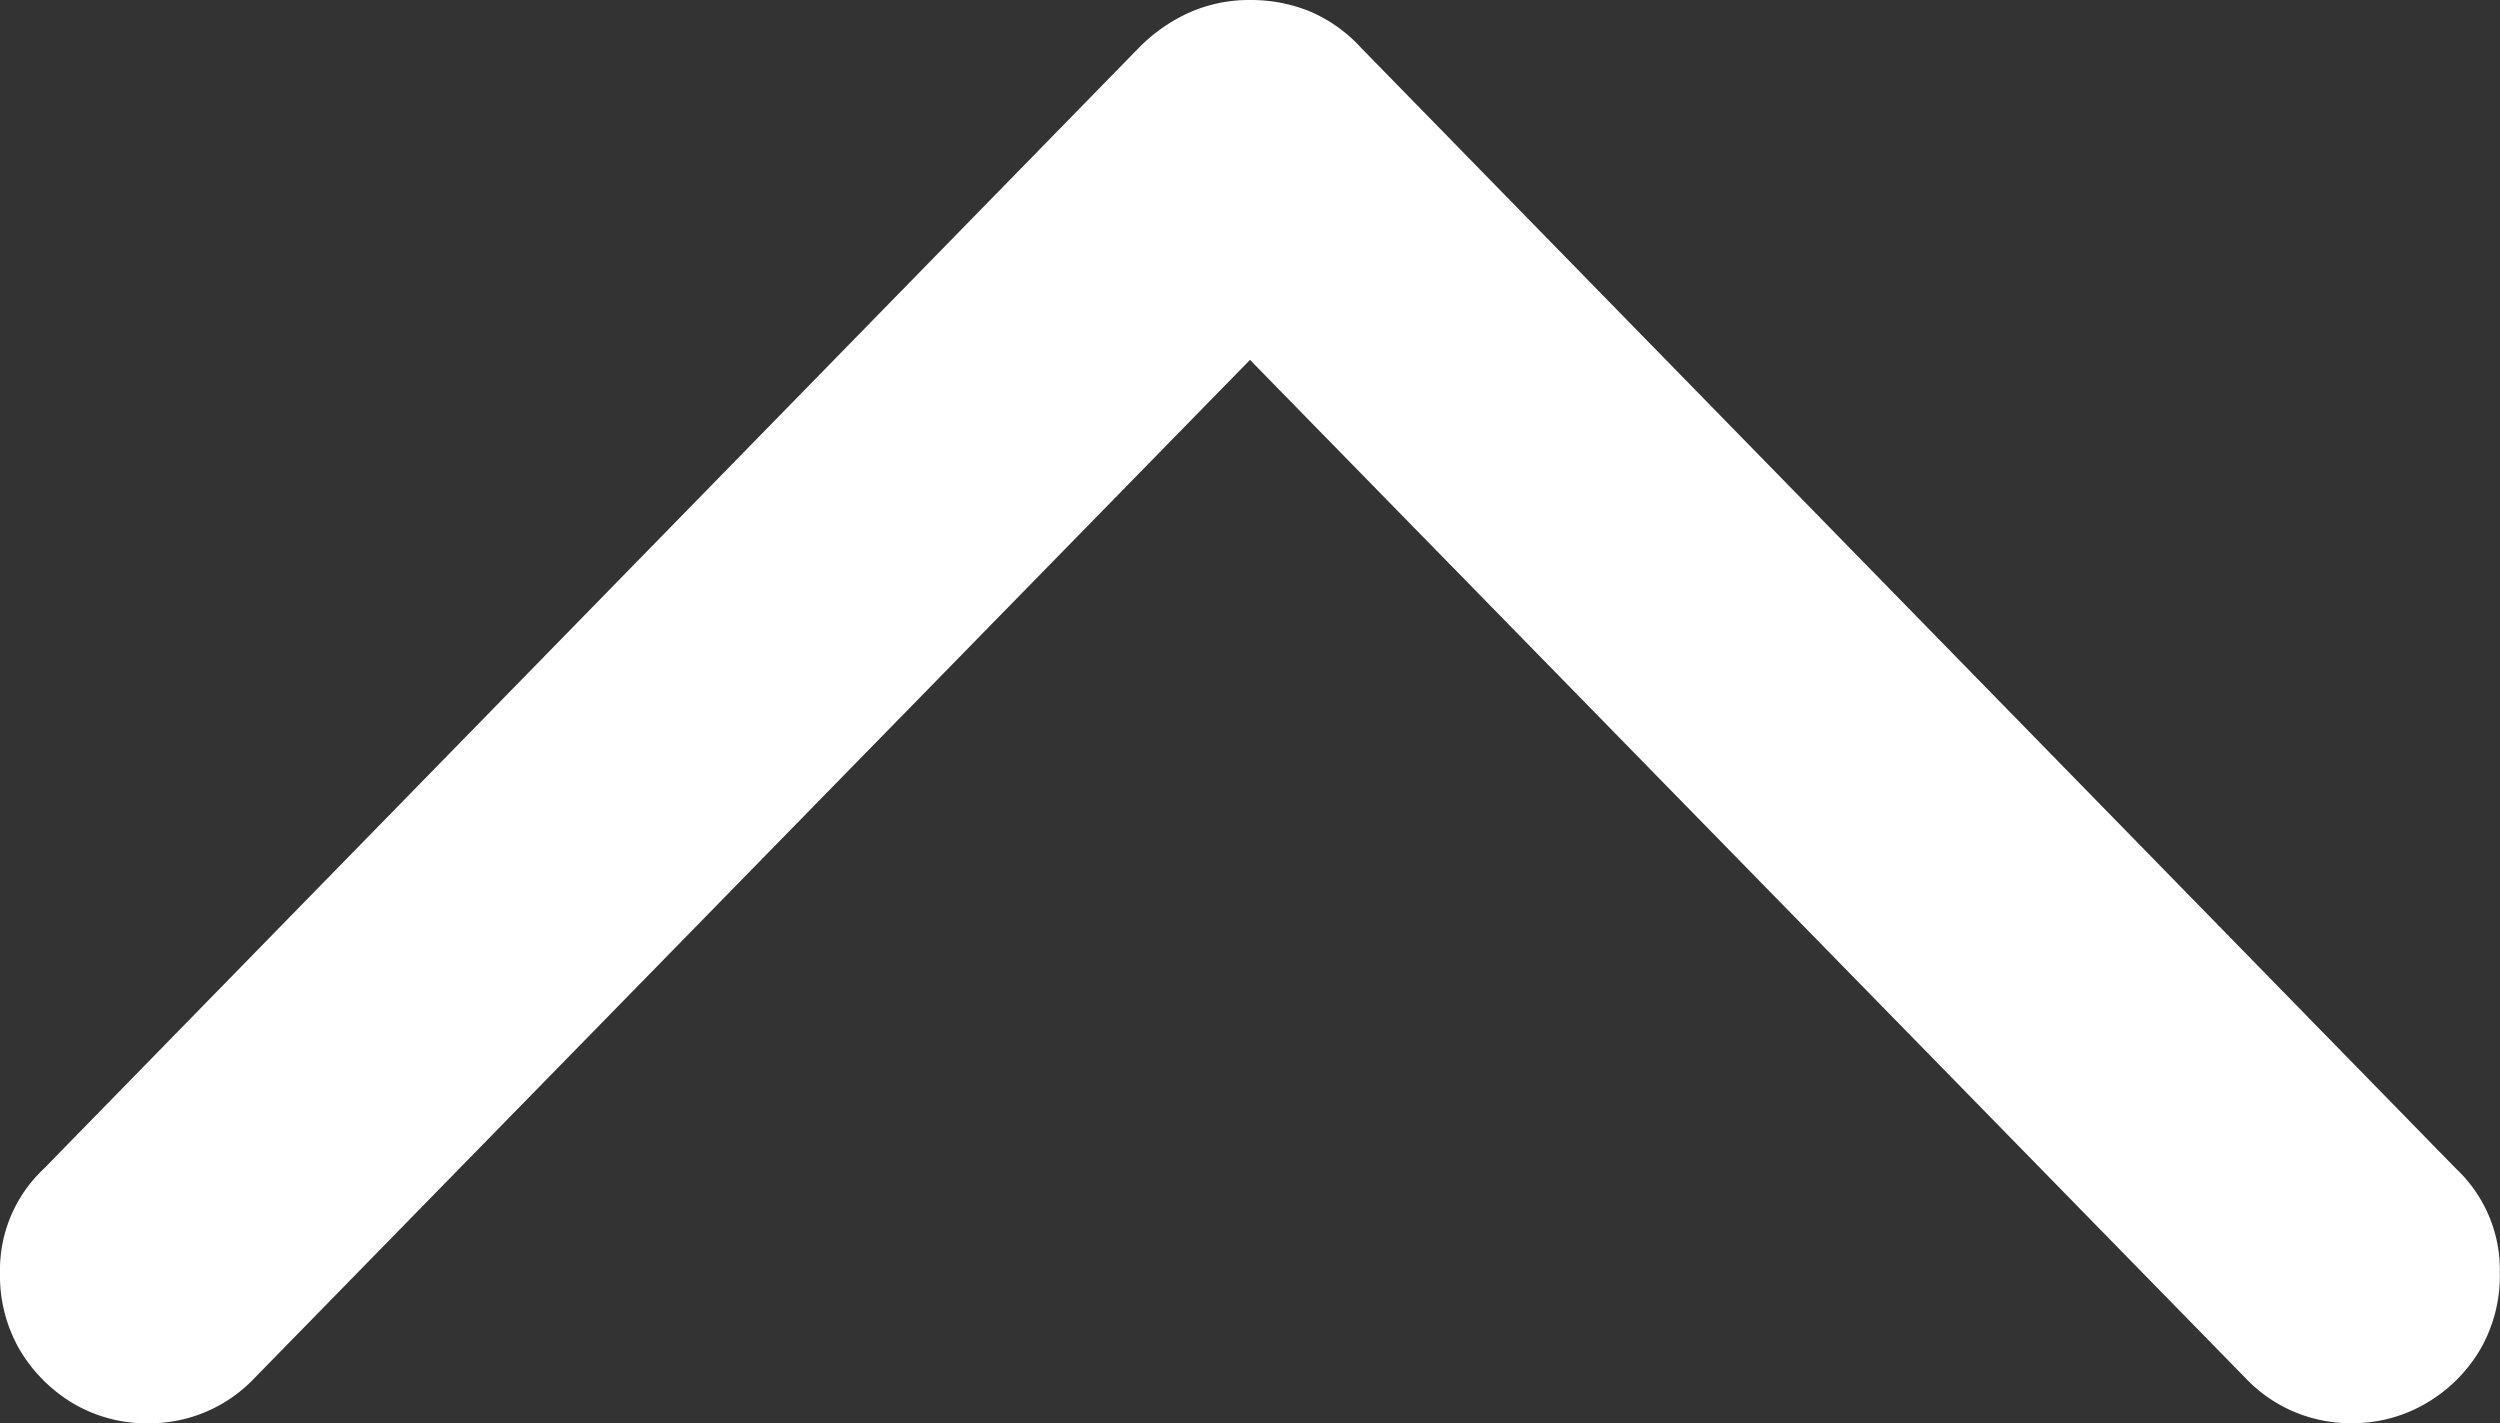
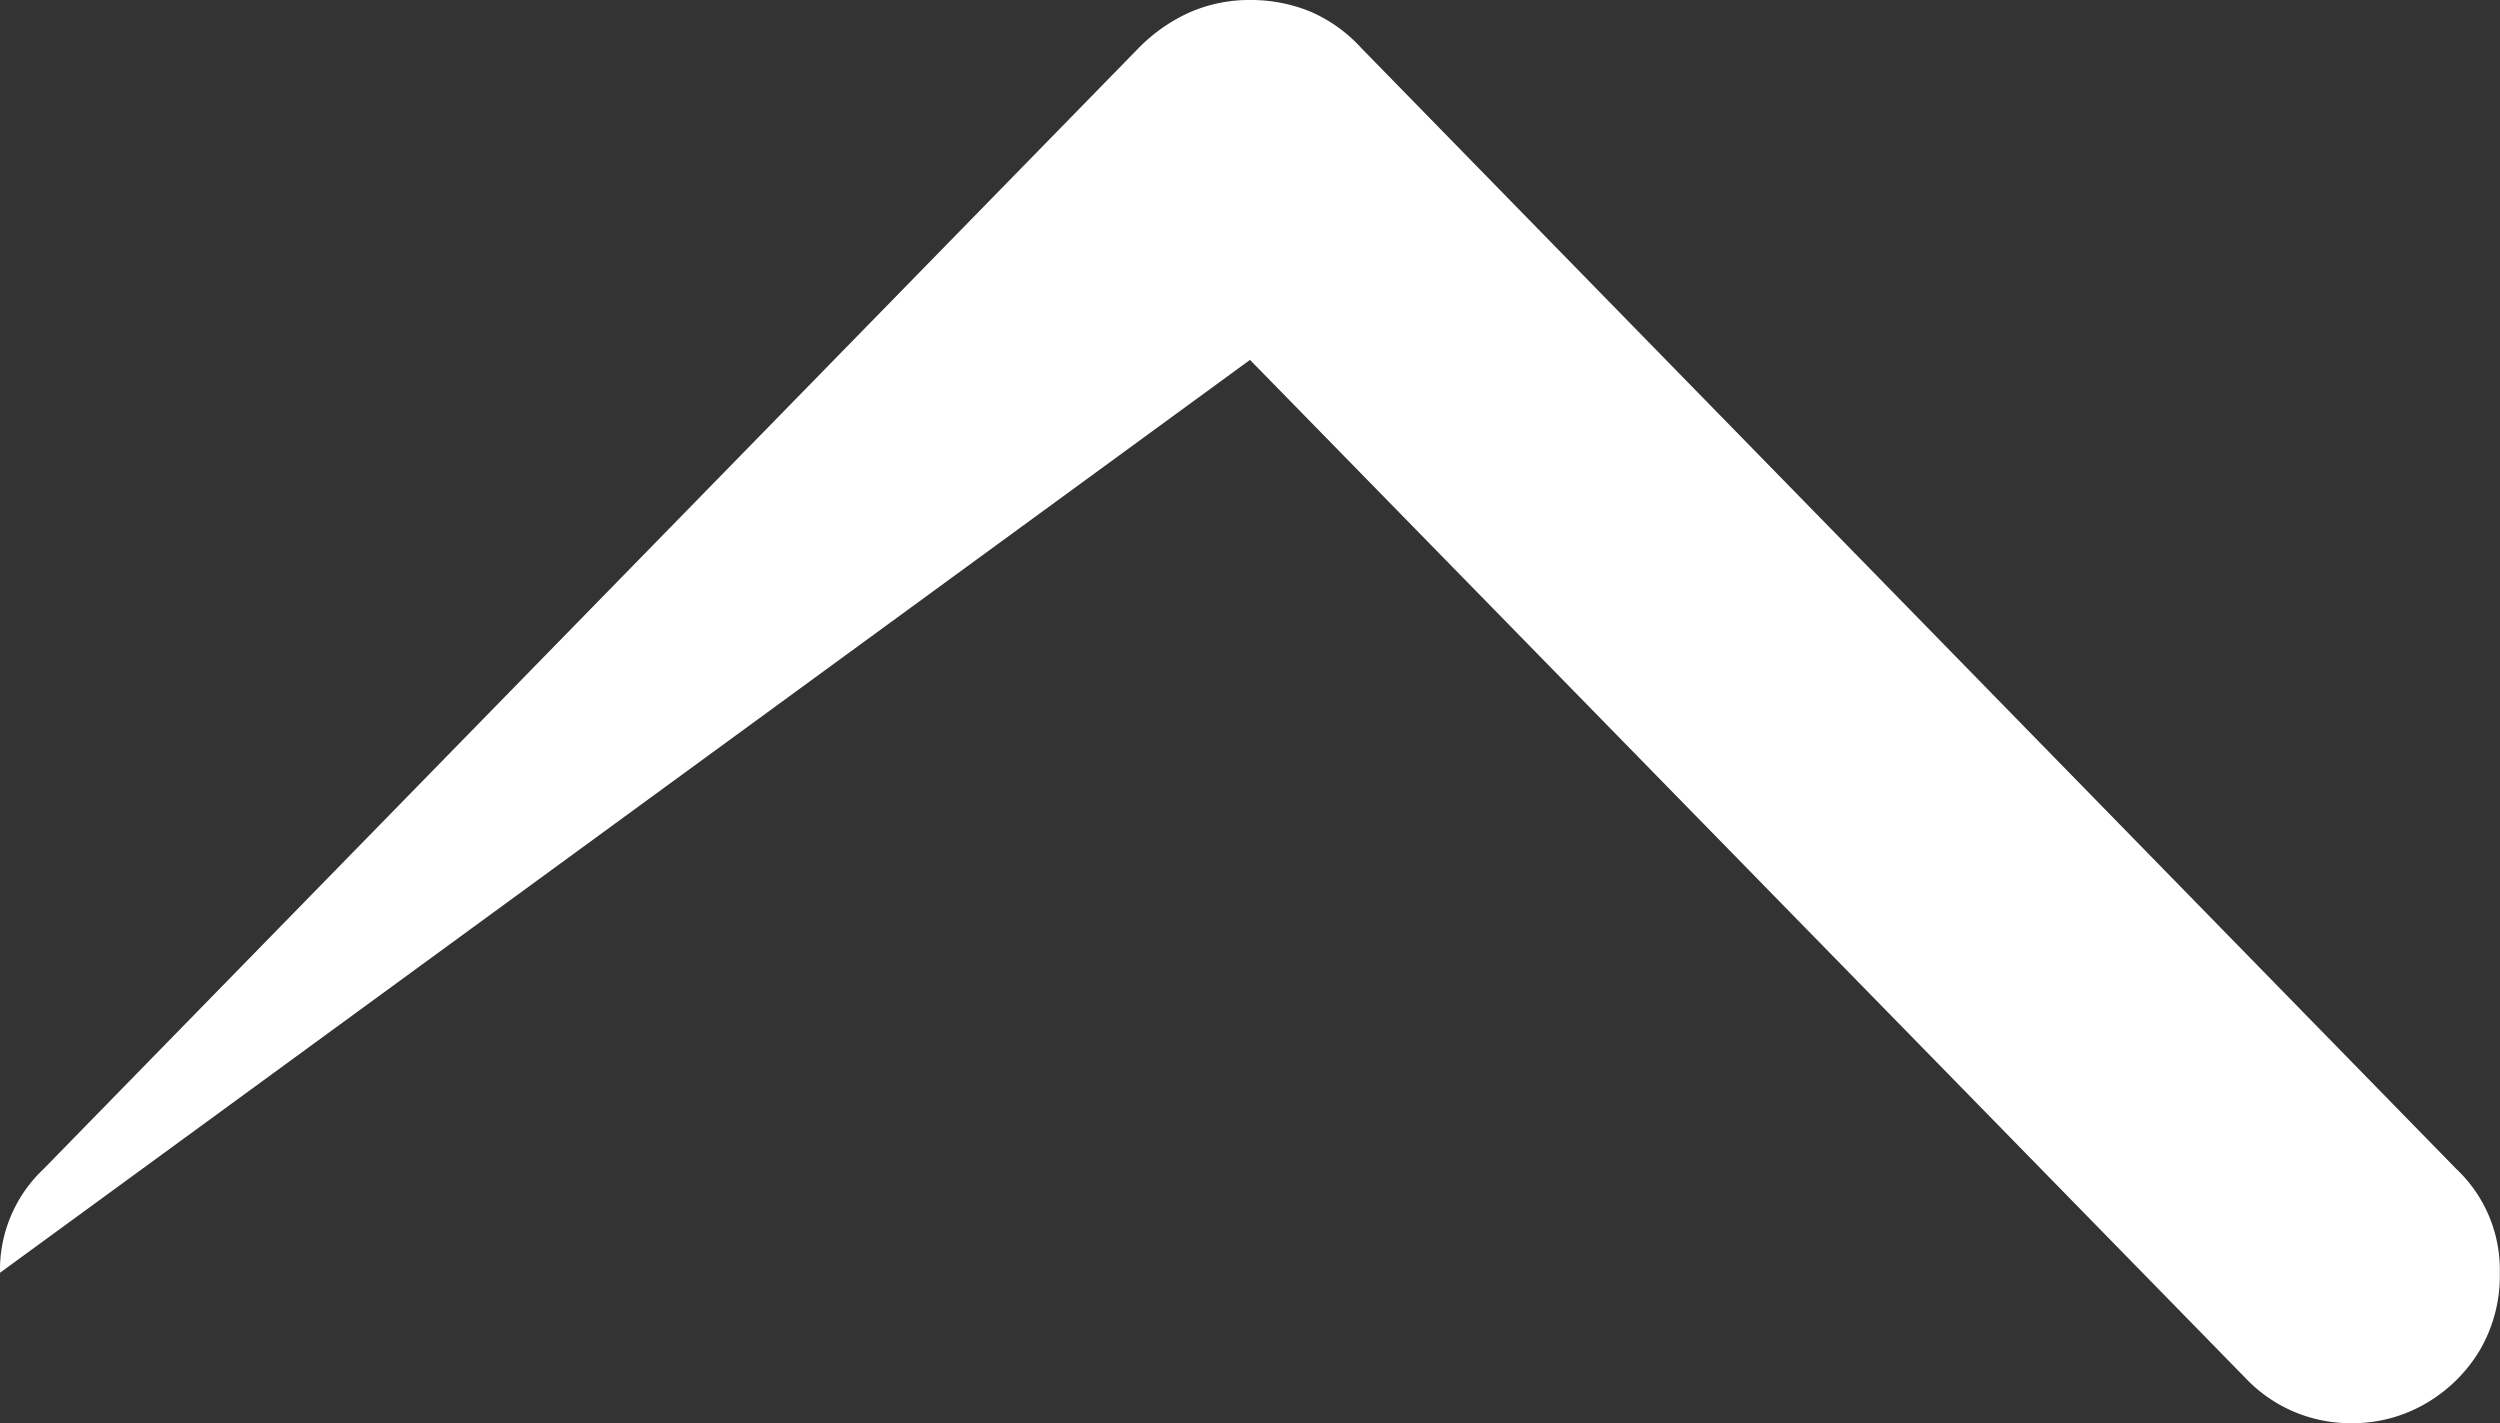
<svg xmlns="http://www.w3.org/2000/svg" width="28.106" height="16" viewBox="0 0 28.106 16">
  <rect x="0" y="0" width="28.106" height="16" fill="#333333" stroke="none" />
-   <path id="パス_118317" data-name="パス 118317" d="M5.609-.722a1.667,1.667,0,0,0-.135-.669,1.885,1.885,0,0,0-.406-.584l-12.6-12.309A1.56,1.56,0,0,0-8.7-14.775a1.665,1.665,0,0,0-.863.22,1.726,1.726,0,0,0-.6.593,1.617,1.617,0,0,0-.229.863,1.624,1.624,0,0,0,.508,1.185L1.563-.722-9.883,10.469a1.624,1.624,0,0,0-.508,1.185,1.63,1.63,0,0,0,.229.855,1.7,1.7,0,0,0,.6.6,1.665,1.665,0,0,0,.863.22,1.56,1.56,0,0,0,1.168-.491L5.068.53a1.666,1.666,0,0,0,.415-.584A1.763,1.763,0,0,0,5.609-.722Z" transform="translate(14.775 5.609) rotate(-90)" fill="#fff" />
+   <path id="パス_118317" data-name="パス 118317" d="M5.609-.722a1.667,1.667,0,0,0-.135-.669,1.885,1.885,0,0,0-.406-.584l-12.6-12.309A1.56,1.56,0,0,0-8.7-14.775L1.563-.722-9.883,10.469a1.624,1.624,0,0,0-.508,1.185,1.63,1.63,0,0,0,.229.855,1.7,1.7,0,0,0,.6.6,1.665,1.665,0,0,0,.863.22,1.56,1.56,0,0,0,1.168-.491L5.068.53a1.666,1.666,0,0,0,.415-.584A1.763,1.763,0,0,0,5.609-.722Z" transform="translate(14.775 5.609) rotate(-90)" fill="#fff" />
</svg>